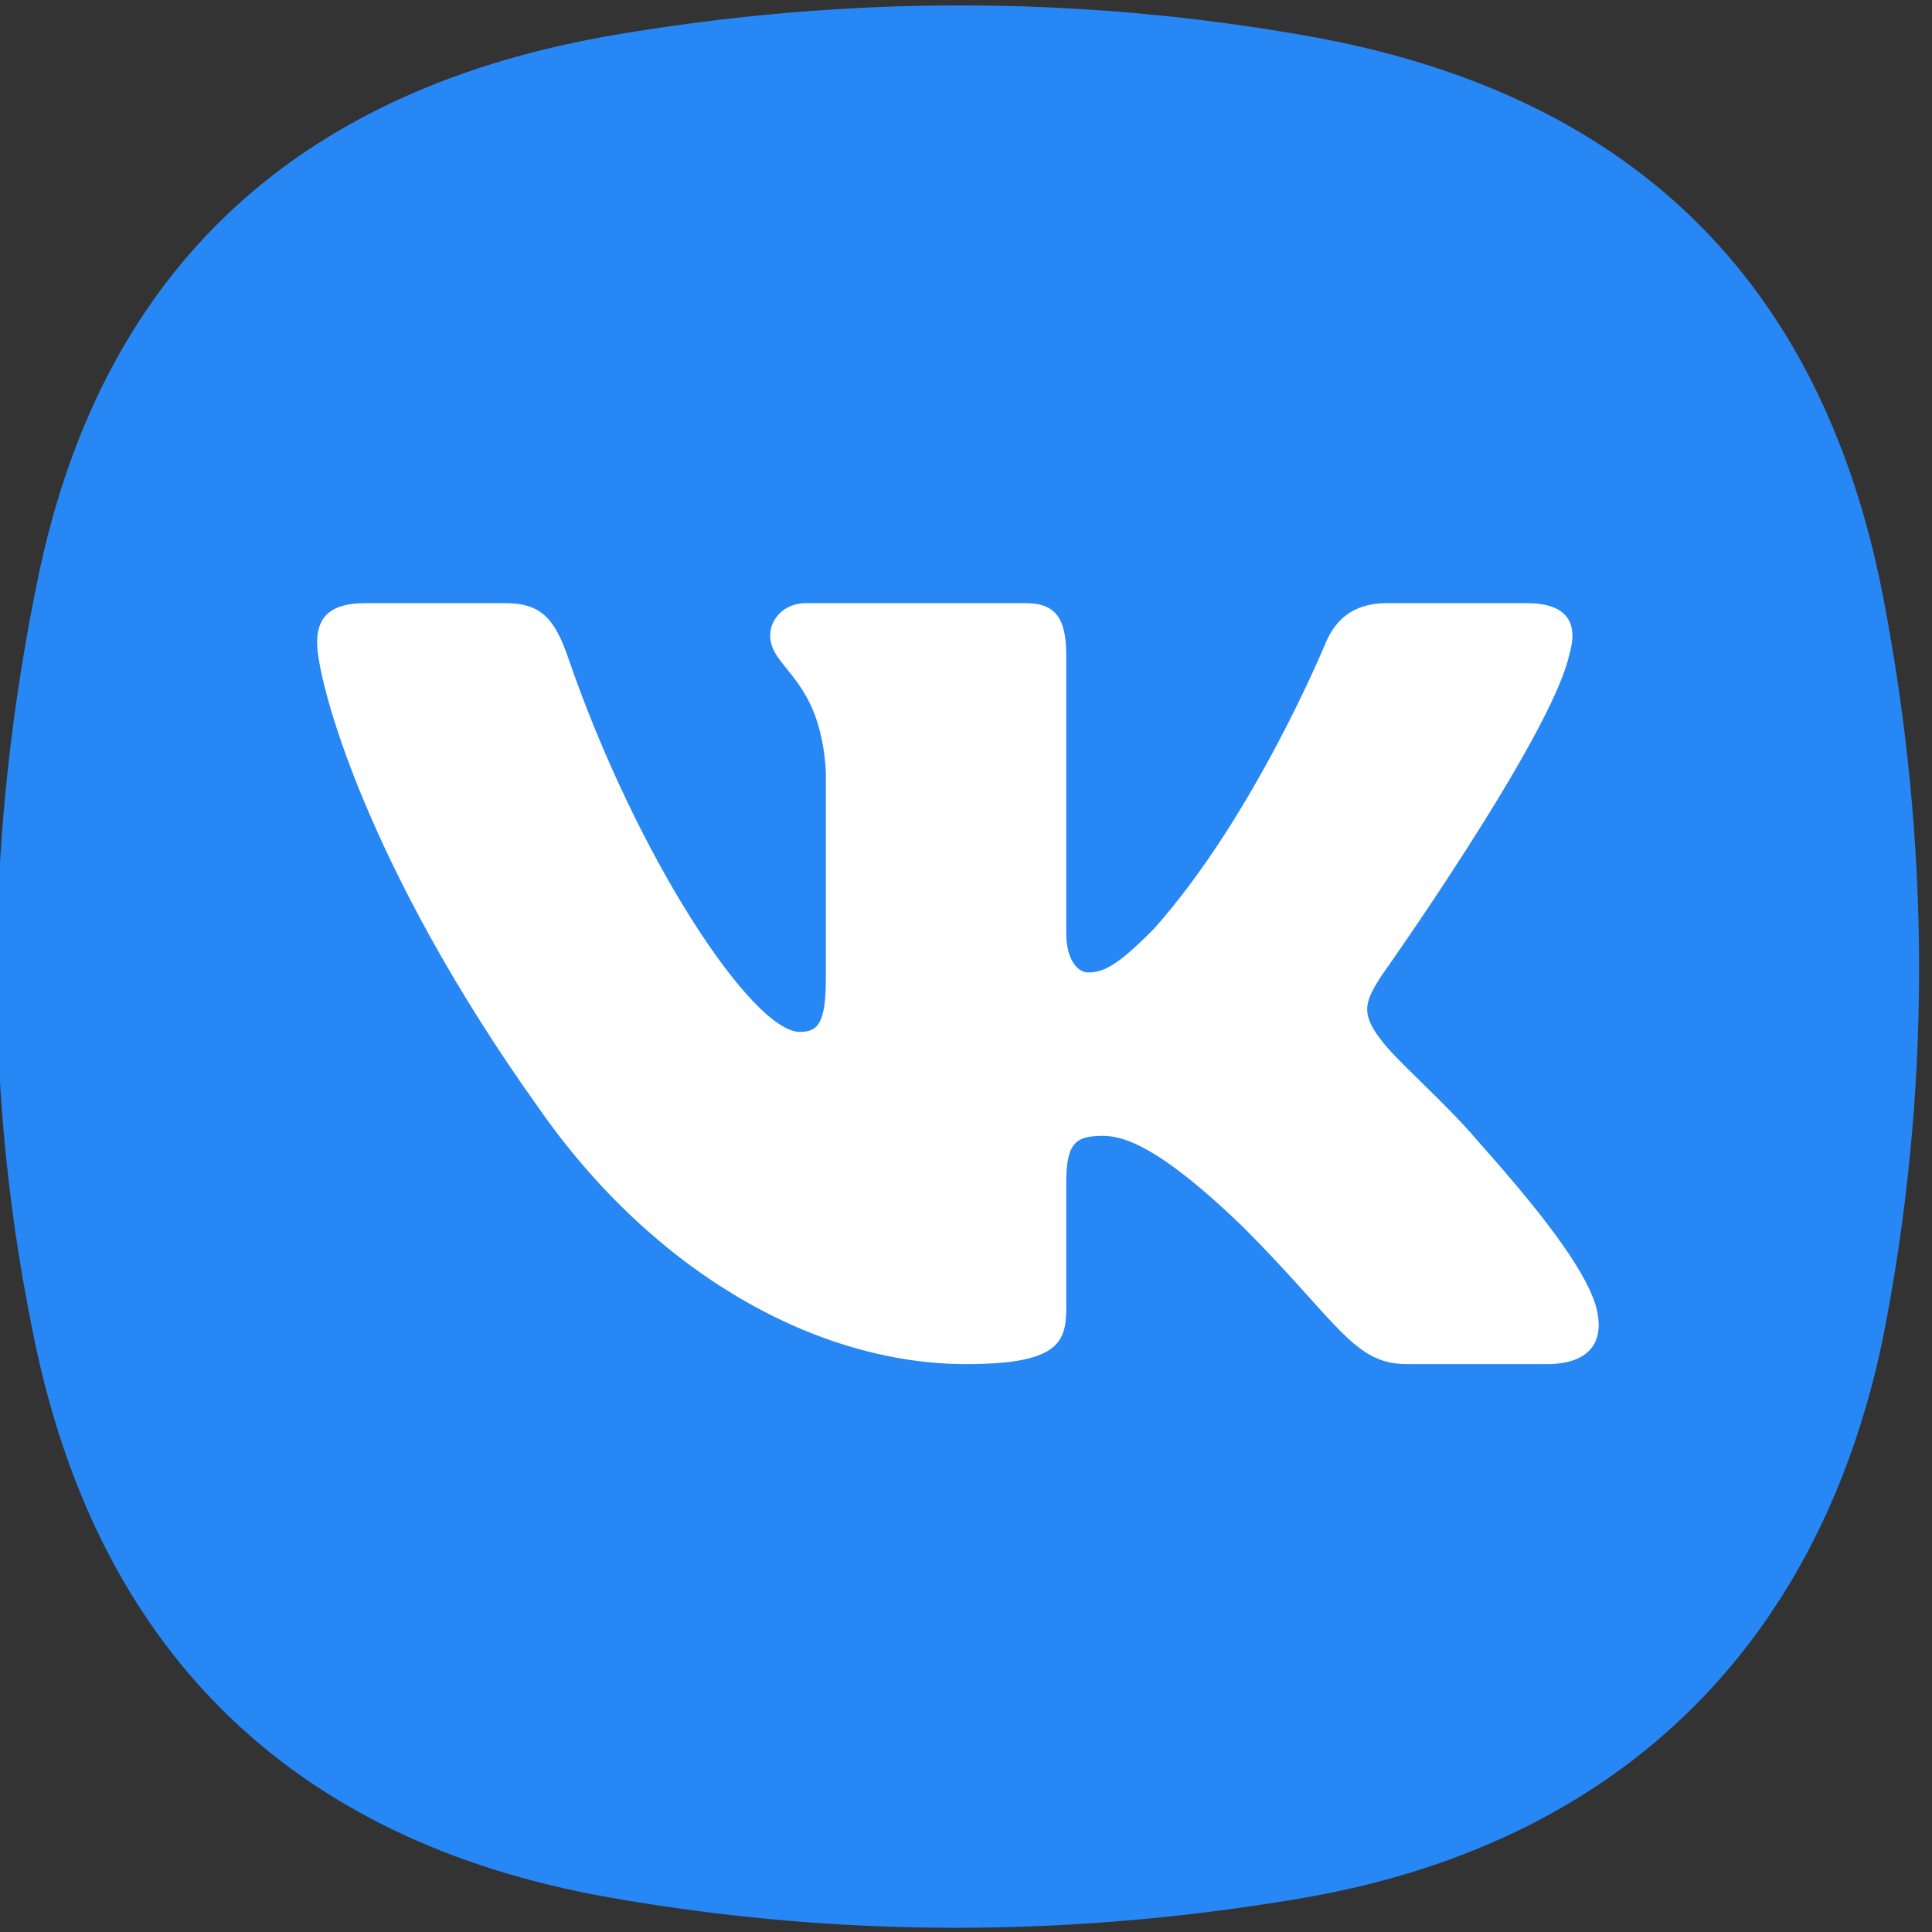
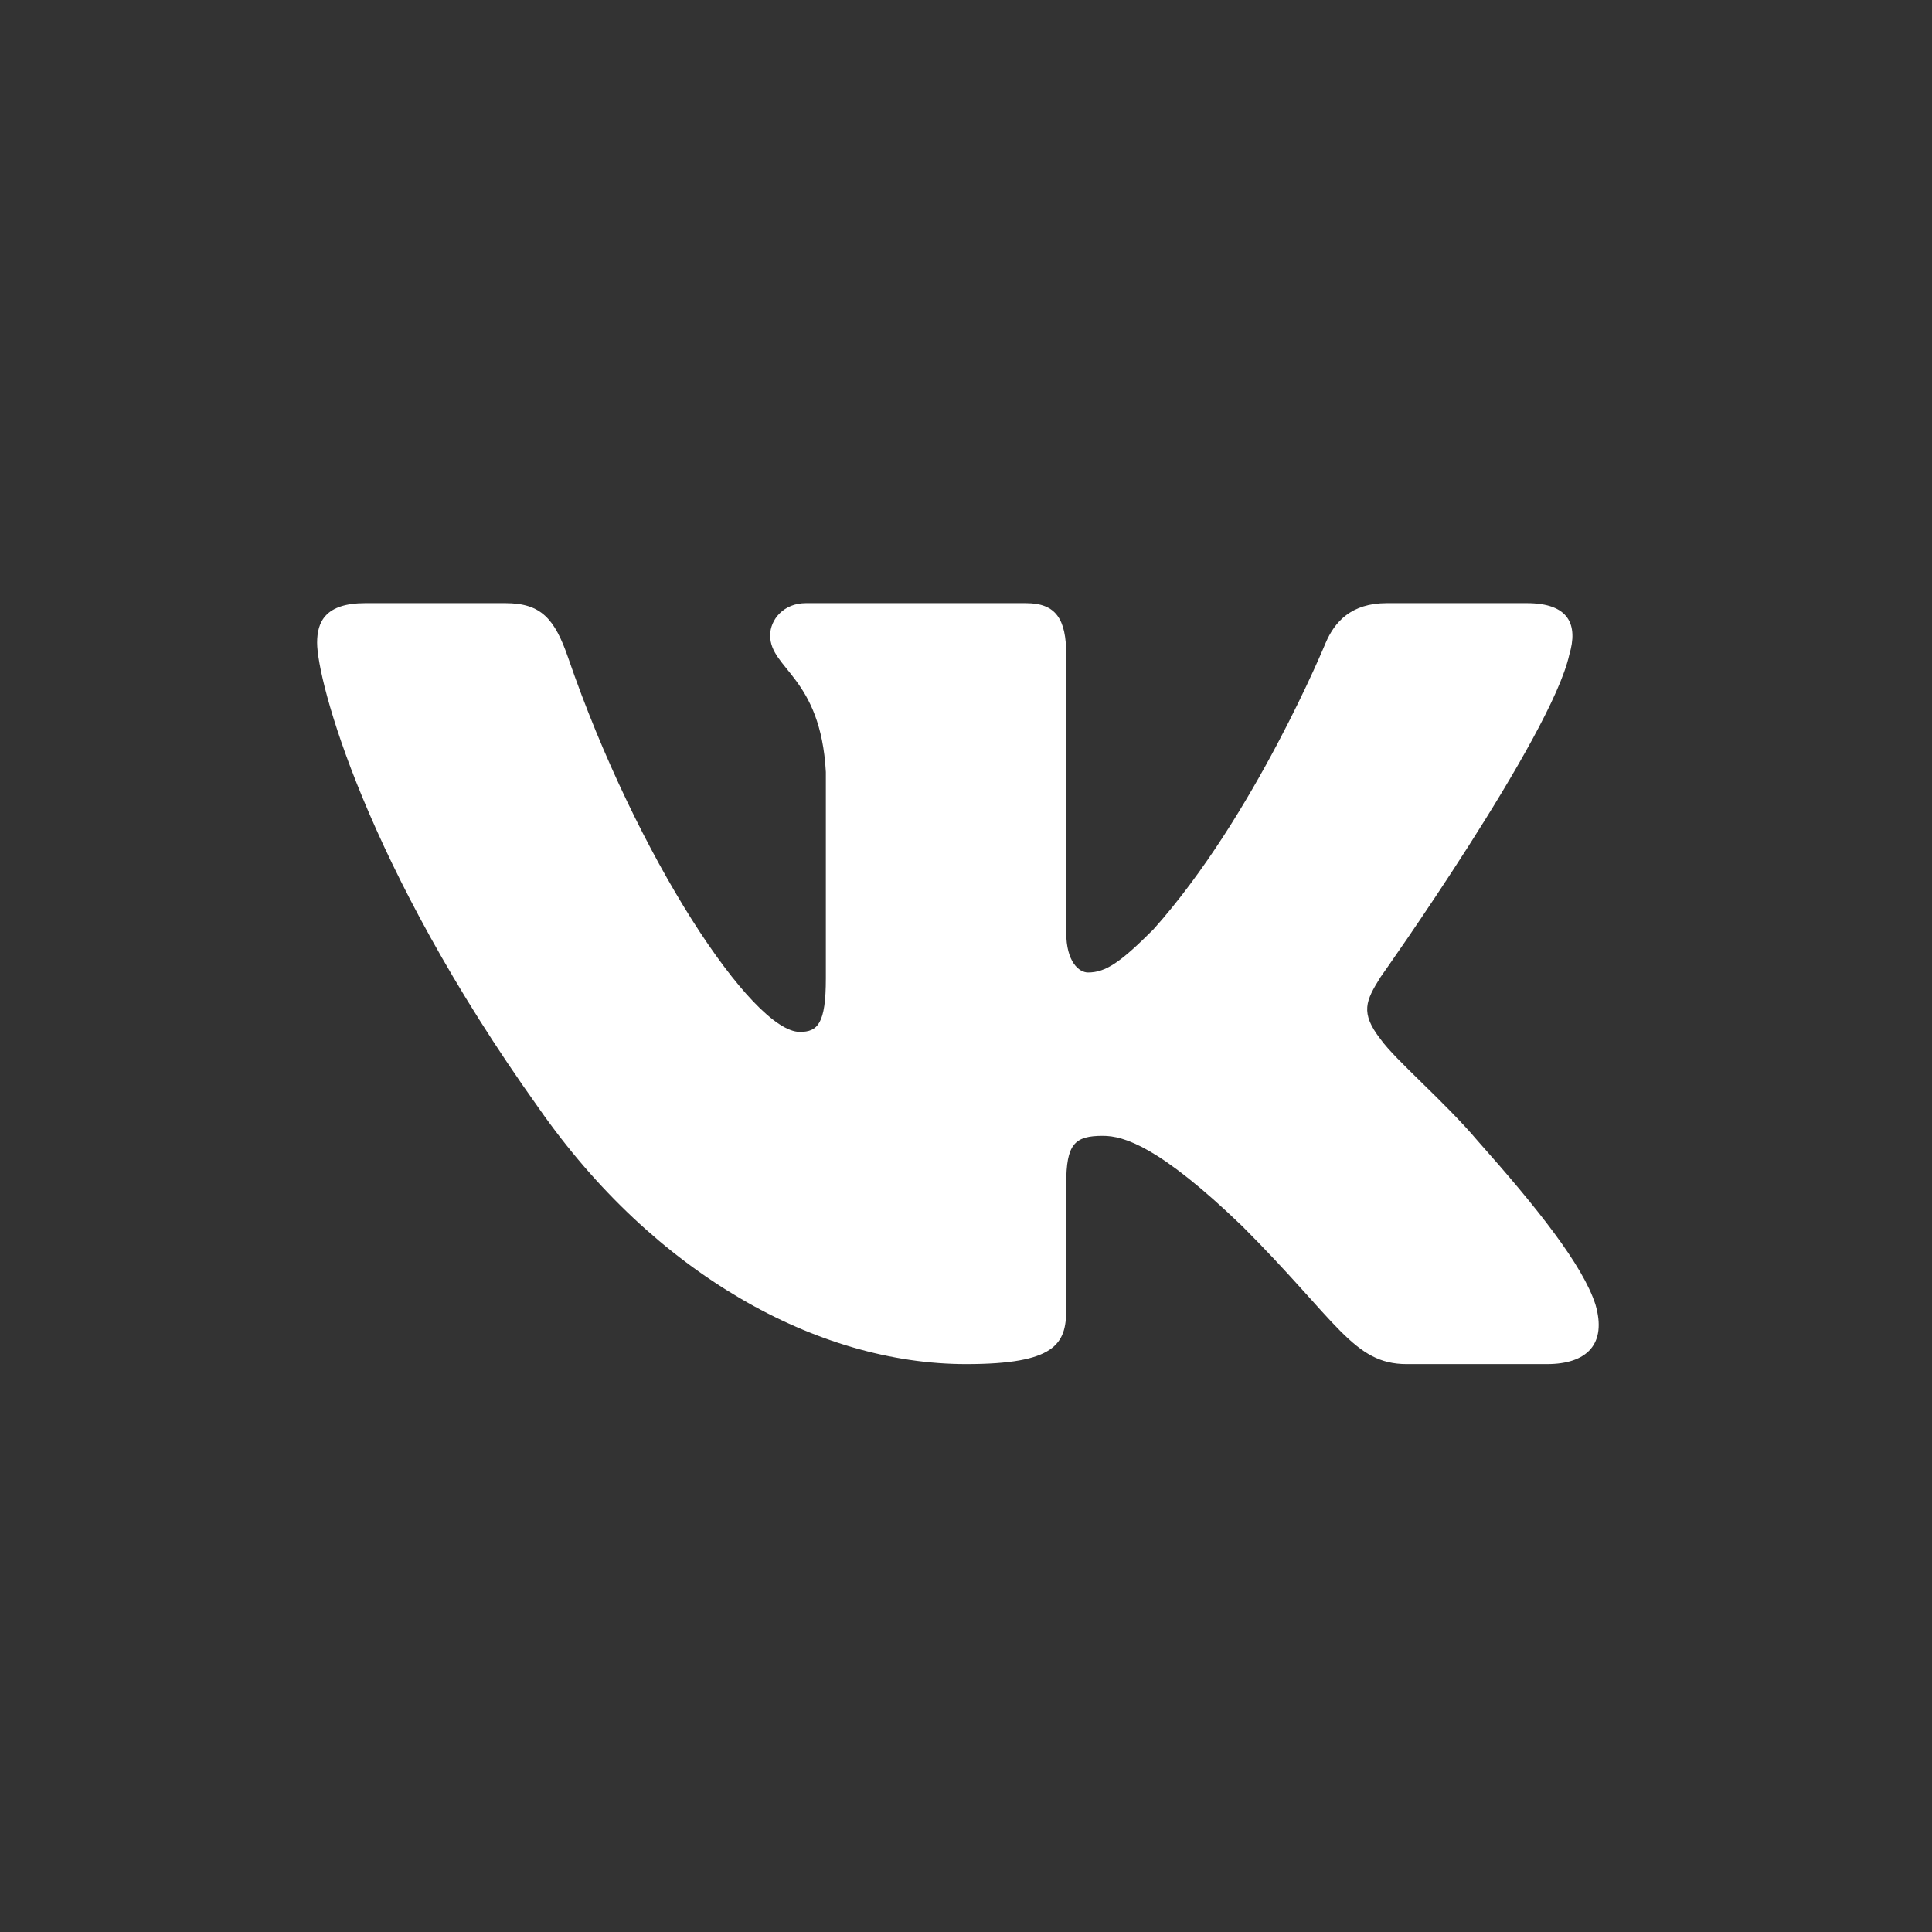
<svg xmlns="http://www.w3.org/2000/svg" xml:space="preserve" width="17.018mm" height="17.018mm" version="1.1" style="shape-rendering:geometricPrecision; text-rendering:geometricPrecision; image-rendering:optimizeQuality; fill-rule:evenodd; clip-rule:evenodd" viewBox="0 0 1701.78 1701.78">
  <rect x="0" y="0" width="1701.78" height="1701.78" fill="#333333" stroke="none" />
  <defs>
    <style type="text/css">  .fil0 {fill:#2787F5} .fil1 {fill:white}  </style>
  </defs>
  <g id="Слой_x0020_1">
-     <path class="fil0" d="M33.54 508.75c57.28,-277.13 233.53,-431.48 508.44,-478.1 203.23,-34.47 406.53,-34.9 609.42,0.96 283.07,50.04 453.23,213.39 507.44,494.71 41.89,217.41 42.54,437.13 -0.65,654.34 -57.96,275.2 -238.75,445.08 -512.65,491.54 -203.23,34.46 -406.53,34.89 -609.42,-0.97 -283.06,-50.04 -453.99,-221.55 -508.19,-502.86 -44.02,-218.84 -39.79,-439.96 5.61,-659.63l0 0.01z" />
    <path class="fil1" d="M445.16 531.28l-123.5 0c-35.28,0 -42.34,16.61 -42.34,34.92 0,32.71 41.87,194.91 194.95,409.44 102.05,146.5 245.84,225.92 376.68,225.92 78.5,0 88.21,-17.64 88.21,-48.03l0 -110.72c0,-35.28 7.44,-42.32 32.3,-42.32 18.31,0 49.72,9.15 122.99,79.79 83.73,83.72 97.54,121.28 144.64,121.28l123.5 0c35.29,0 52.93,-17.64 42.75,-52.45 -11.14,-34.69 -51.12,-85.03 -104.17,-144.69 -28.78,-34.02 -71.96,-70.64 -85.05,-88.96 -18.31,-23.54 -13.08,-34.01 0,-54.93 0,0 150.47,-211.92 166.17,-283.86 7.85,-26.16 0,-45.39 -37.35,-45.39l-123.5 0c-31.4,0 -45.88,16.61 -53.73,34.92 0,0 -62.8,153.05 -151.77,252.47 -28.78,28.77 -41.87,37.93 -57.57,37.93 -7.85,0 -19.21,-9.16 -19.21,-35.31l0 -244.62c0,-31.39 -9.11,-45.38 -35.29,-45.38l-194.07 -0.01c-19.62,0 -31.43,14.57 -31.43,28.38 0,29.76 44.49,36.63 49.07,120.35l0 181.82c0,39.87 -7.2,47.1 -22.9,47.1 -41.87,0 -143.71,-153.74 -204.11,-329.65 -11.83,-34.18 -23.7,-48 -55.27,-48z" data-original="#ffffff" />
  </g>
</svg>